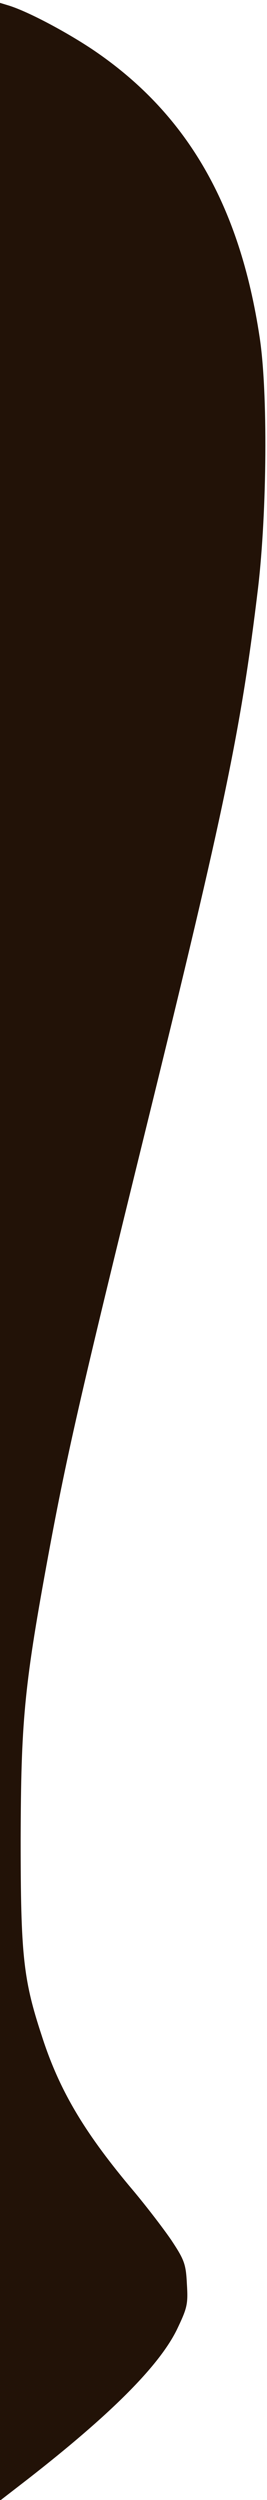
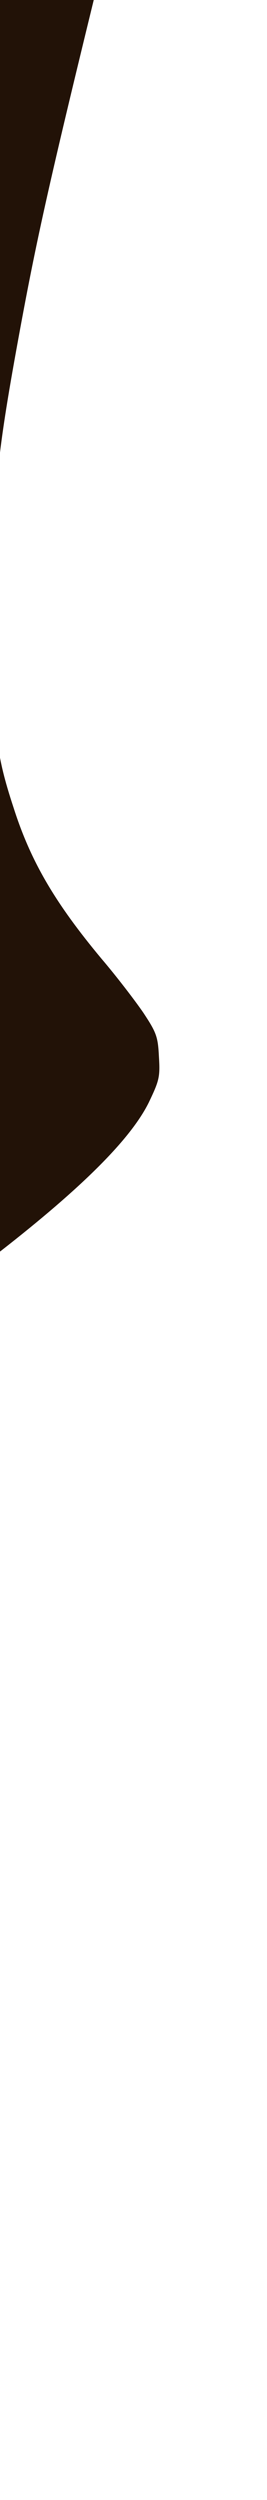
<svg xmlns="http://www.w3.org/2000/svg" width="84pt" height="785pt" viewBox="0 0 84 785" preserveAspectRatio="xMidYMid meet">
  <g transform="translate(0,785) scale(0.1,-0.1)" fill="#221207" stroke="none">
-     <path d="M0 3920 l0 -3922 88 68 c258 201 411 353 468 468 33 69 36 80 32 144 -3 63 -8 76 -49 138 -26 38 -85 115 -132 170 -145 174 -222 304 -276 473 -58 176 -66 253 -66 616 1 365 11 476 81 859 62 339 104 523 314 1376 248 1007 299 1254 352 1695 28 239 31 614 5 785 -63 419 -231 707 -528 906 -86 57 -207 121 -266 138 l-23 7 0 -3921z" />
+     <path d="M0 3920 c258 201 411 353 468 468 33 69 36 80 32 144 -3 63 -8 76 -49 138 -26 38 -85 115 -132 170 -145 174 -222 304 -276 473 -58 176 -66 253 -66 616 1 365 11 476 81 859 62 339 104 523 314 1376 248 1007 299 1254 352 1695 28 239 31 614 5 785 -63 419 -231 707 -528 906 -86 57 -207 121 -266 138 l-23 7 0 -3921z" />
  </g>
</svg>